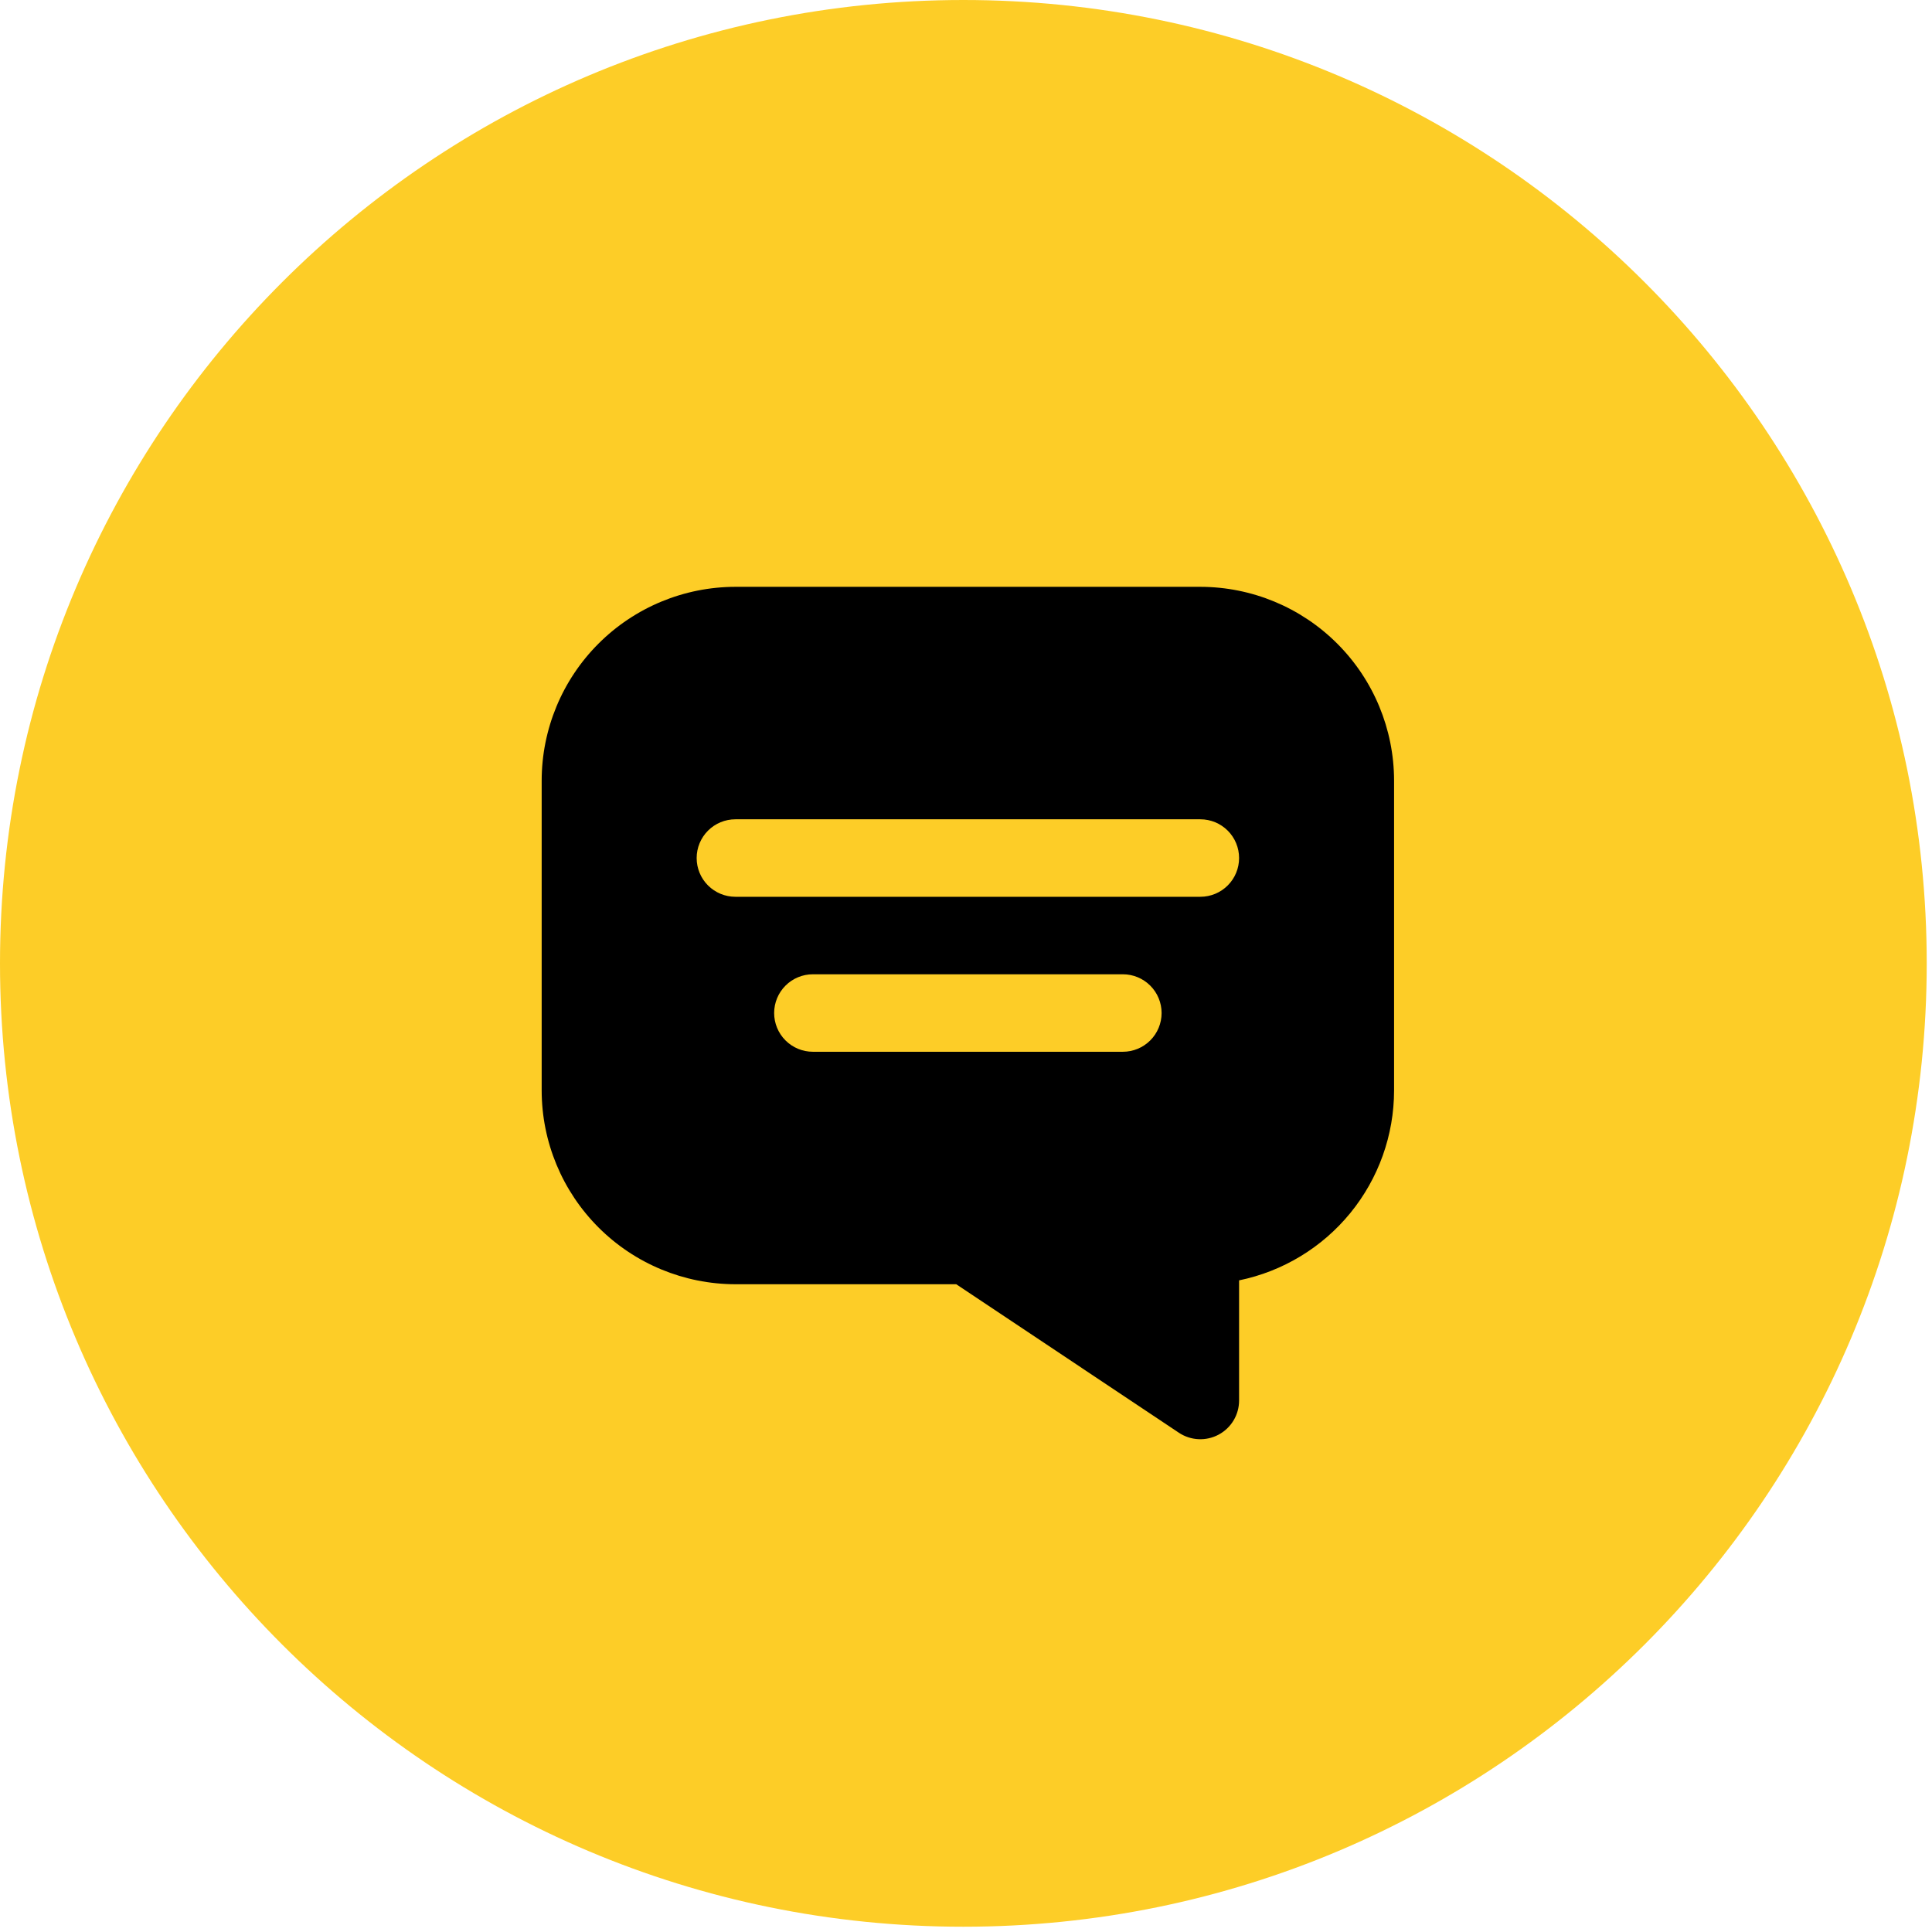
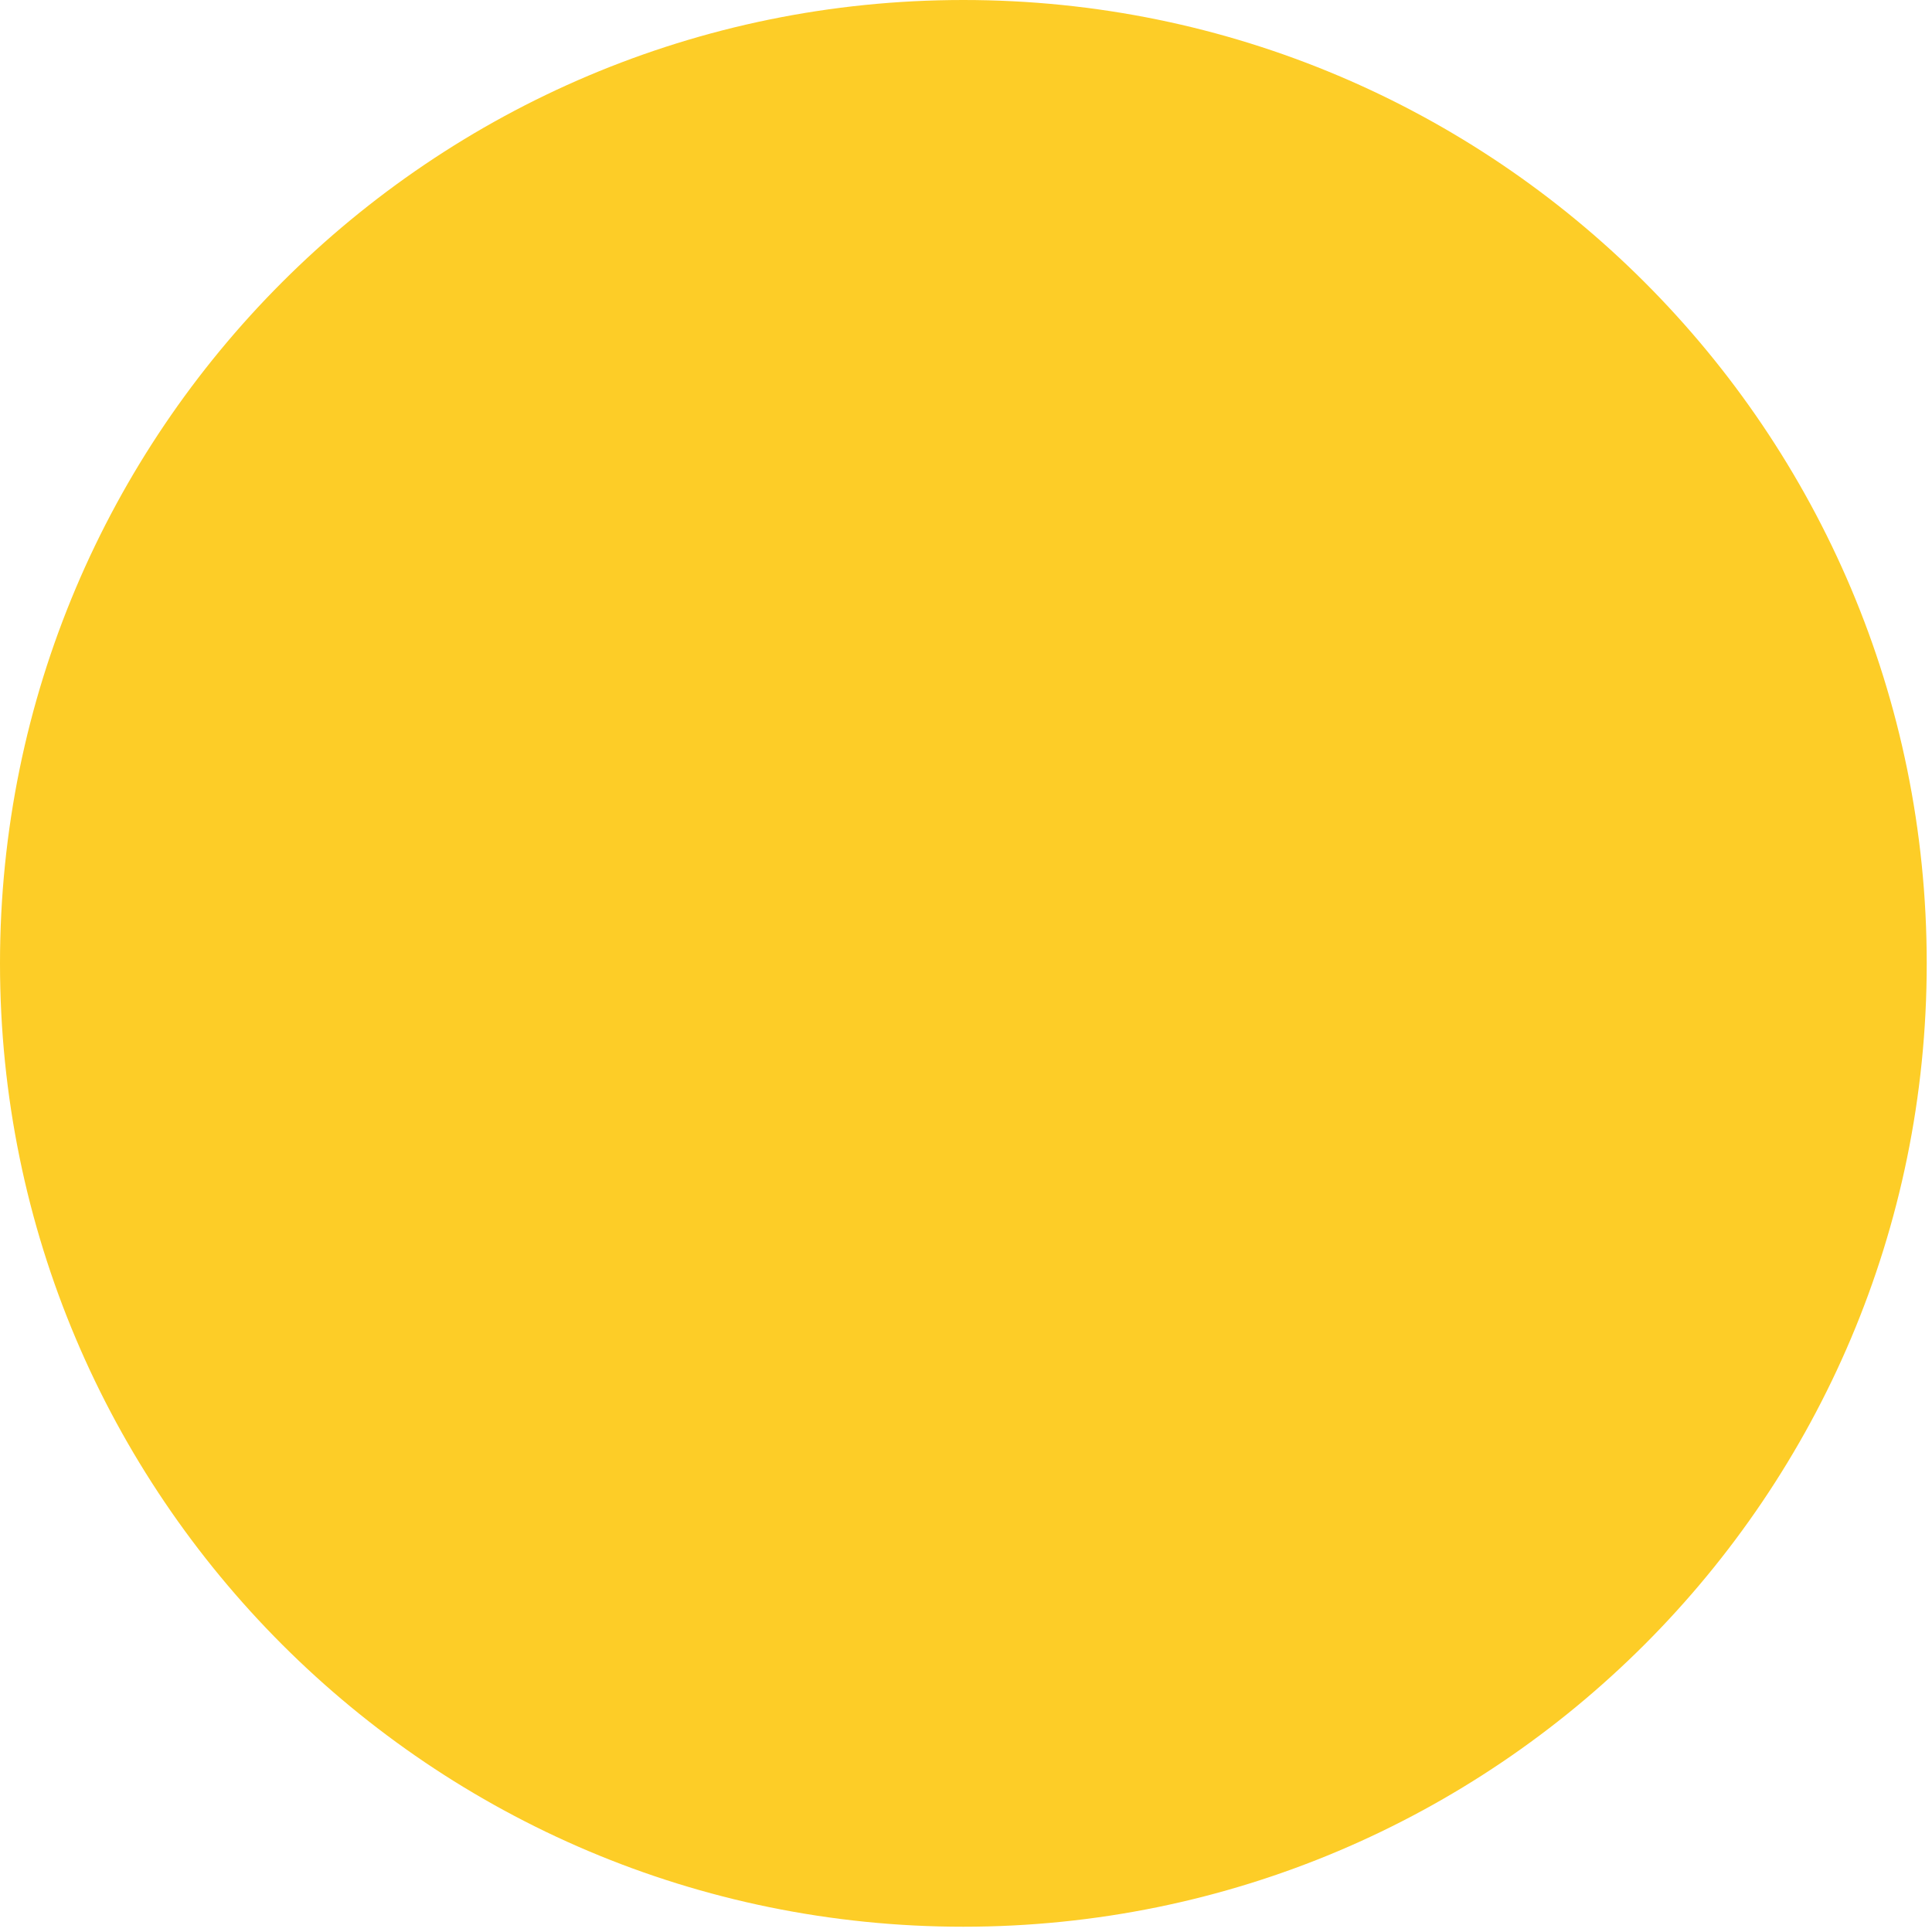
<svg xmlns="http://www.w3.org/2000/svg" width="214" height="214" viewBox="0 0 214 214" fill="none">
  <path d="M213.416 106.708C213.416 165.641 165.641 213.416 106.708 213.416C47.775 213.416 0 165.641 0 106.708C0 47.775 47.775 0 106.708 0C165.641 0 213.416 47.775 213.416 106.708Z" fill="#FDCD27" />
-   <path d="M81.458 65H132.958C138.647 65.007 144.101 67.27 148.123 71.293C152.146 75.315 154.409 80.769 154.416 86.458V120.792C154.41 125.737 152.699 130.528 149.572 134.359C146.445 138.189 142.093 140.825 137.249 141.821V155.125C137.249 155.902 137.039 156.664 136.639 157.331C136.24 157.998 135.667 158.543 134.982 158.91C134.297 159.276 133.526 159.45 132.749 159.412C131.973 159.375 131.222 159.127 130.576 158.696L105.92 142.25H81.458C75.769 142.243 70.315 139.98 66.292 135.957C62.269 131.935 60.006 126.481 59.999 120.792V86.458C60.006 80.769 62.269 75.315 66.292 71.293C70.315 67.27 75.769 65.007 81.458 65ZM90.041 116.5H124.374C125.513 116.5 126.604 116.048 127.409 115.243C128.214 114.438 128.666 113.347 128.666 112.208C128.666 111.07 128.214 109.979 127.409 109.174C126.604 108.369 125.513 107.917 124.374 107.917H90.041C88.903 107.917 87.811 108.369 87.006 109.174C86.201 109.979 85.749 111.07 85.749 112.208C85.749 113.347 86.201 114.438 87.006 115.243C87.811 116.048 88.903 116.5 90.041 116.5ZM81.458 99.333H132.958C134.096 99.333 135.188 98.881 135.992 98.076C136.797 97.272 137.249 96.18 137.249 95.042C137.249 93.903 136.797 92.812 135.992 92.007C135.188 91.202 134.096 90.75 132.958 90.75H81.458C80.32 90.75 79.228 91.202 78.423 92.007C77.618 92.812 77.166 93.903 77.166 95.042C77.166 96.18 77.618 97.272 78.423 98.076C79.228 98.881 80.32 99.333 81.458 99.333Z" fill="black" />
</svg>